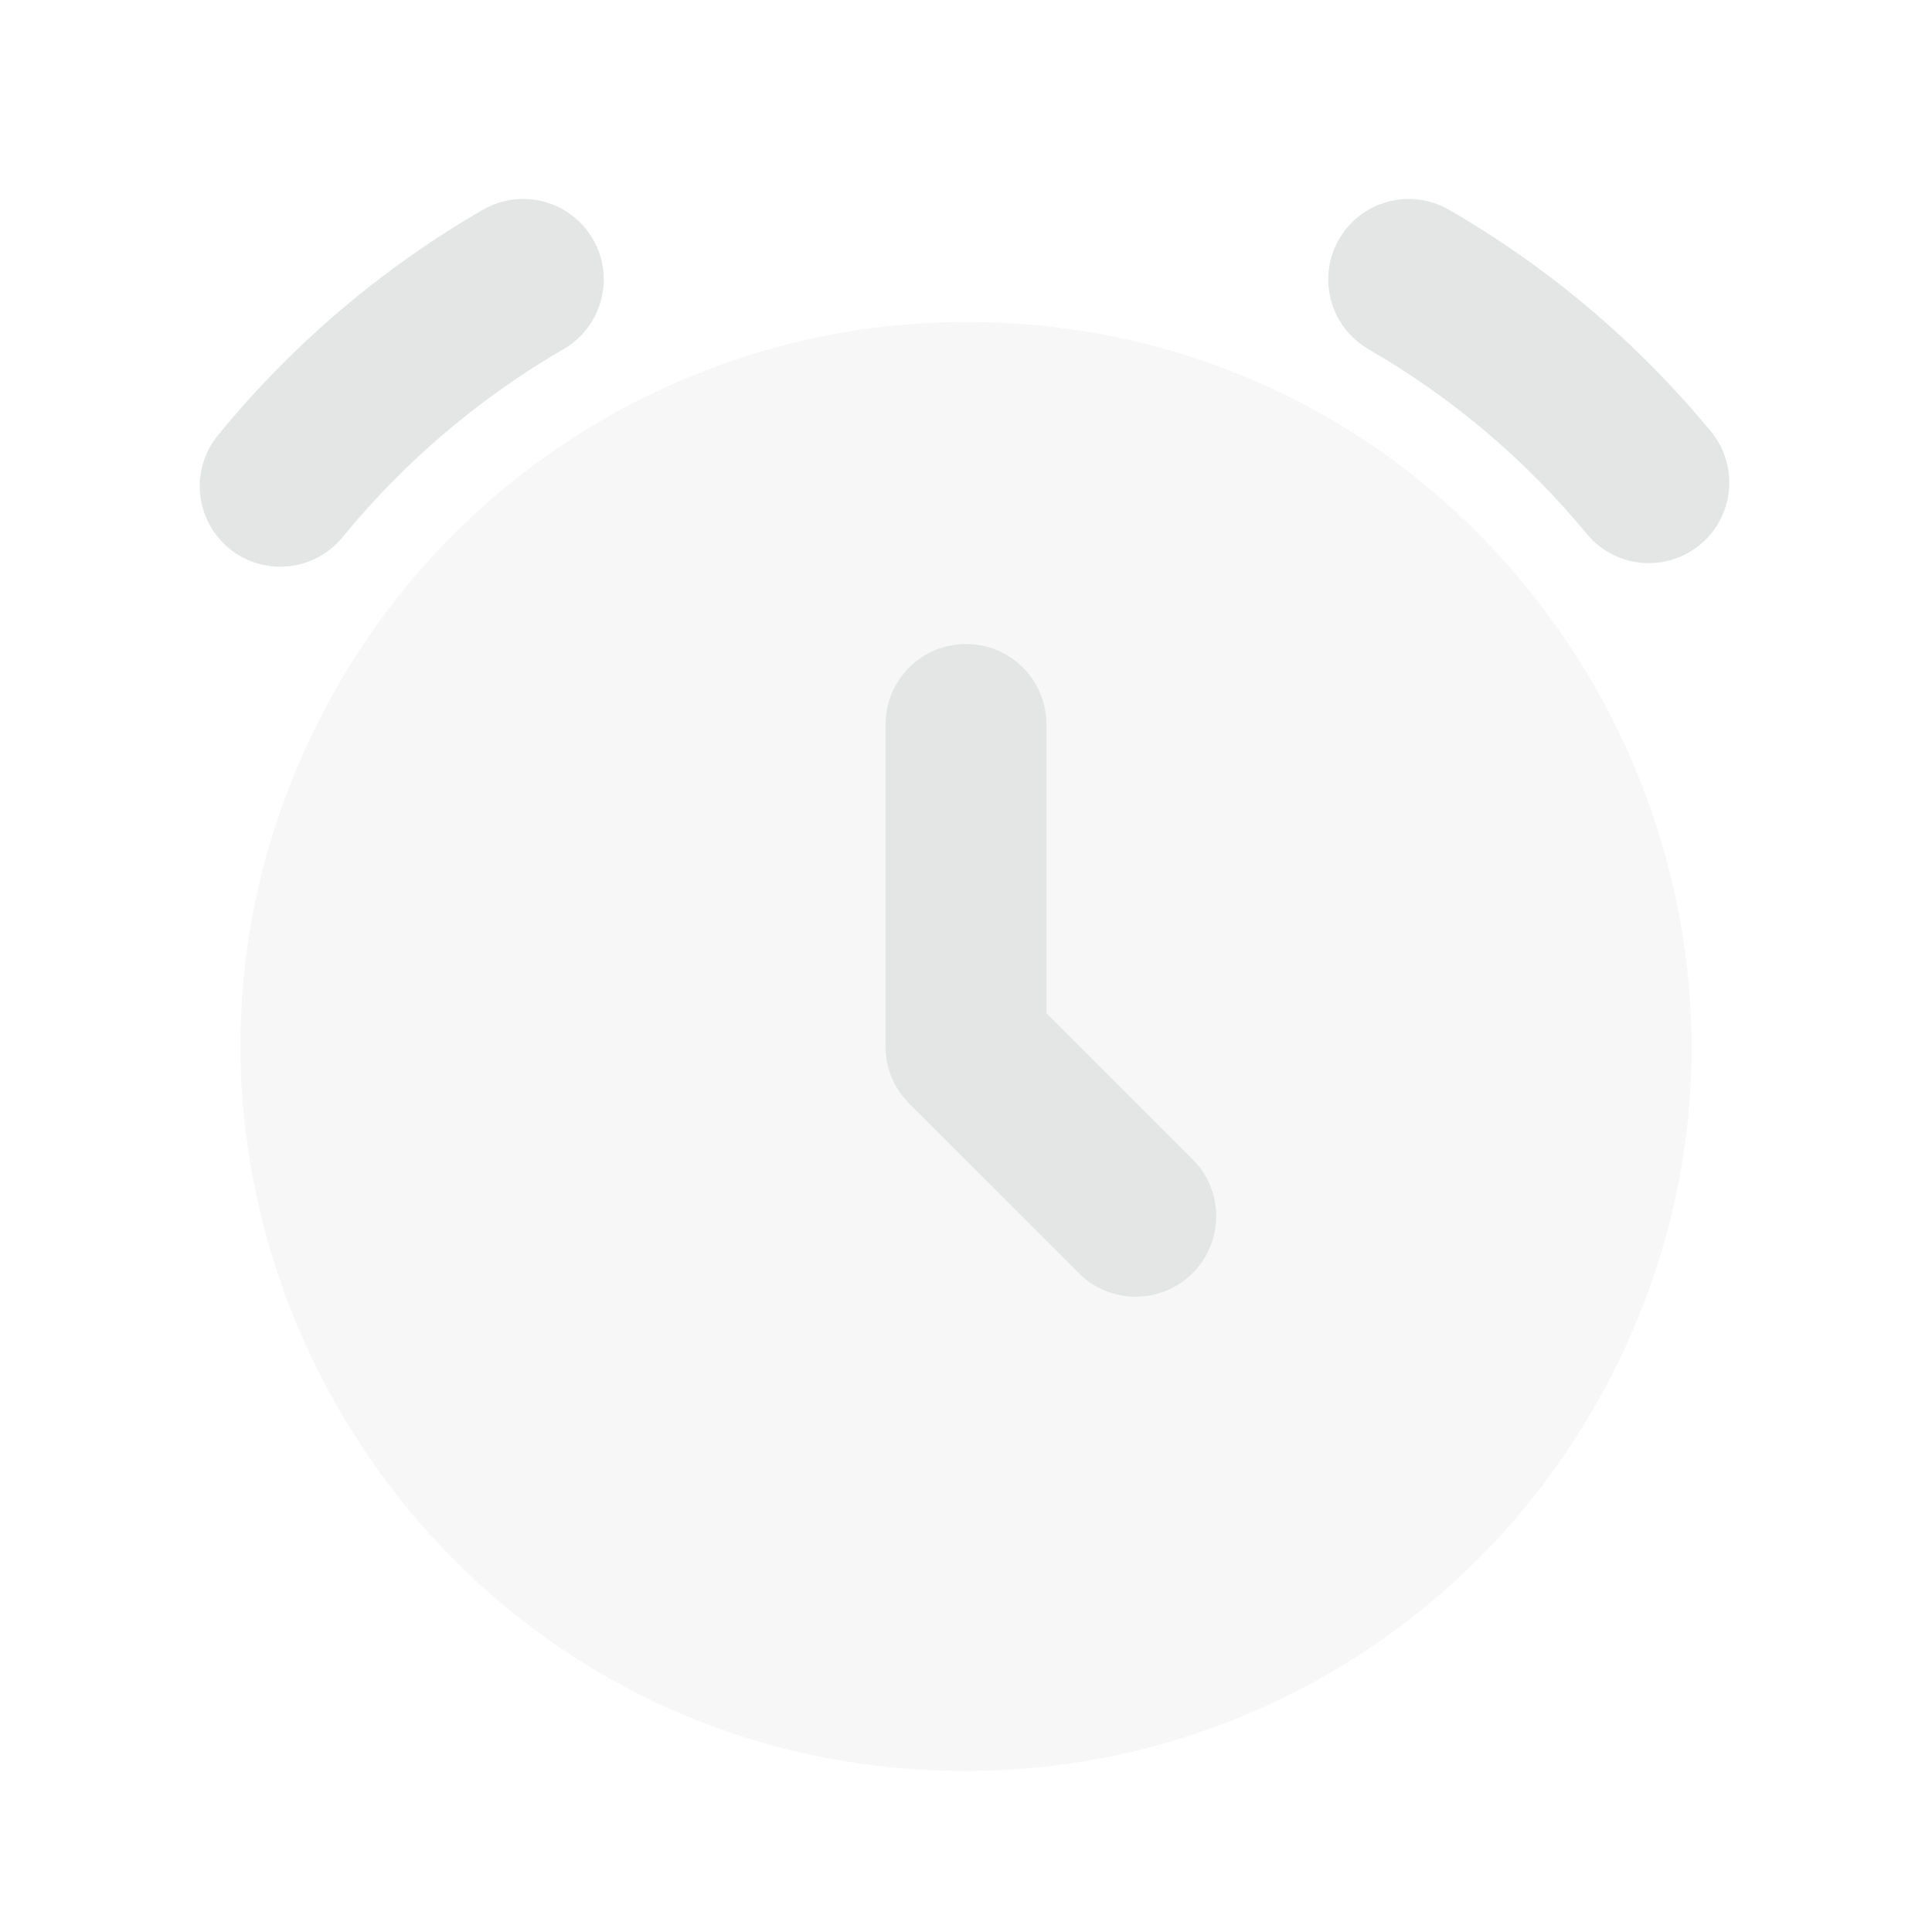
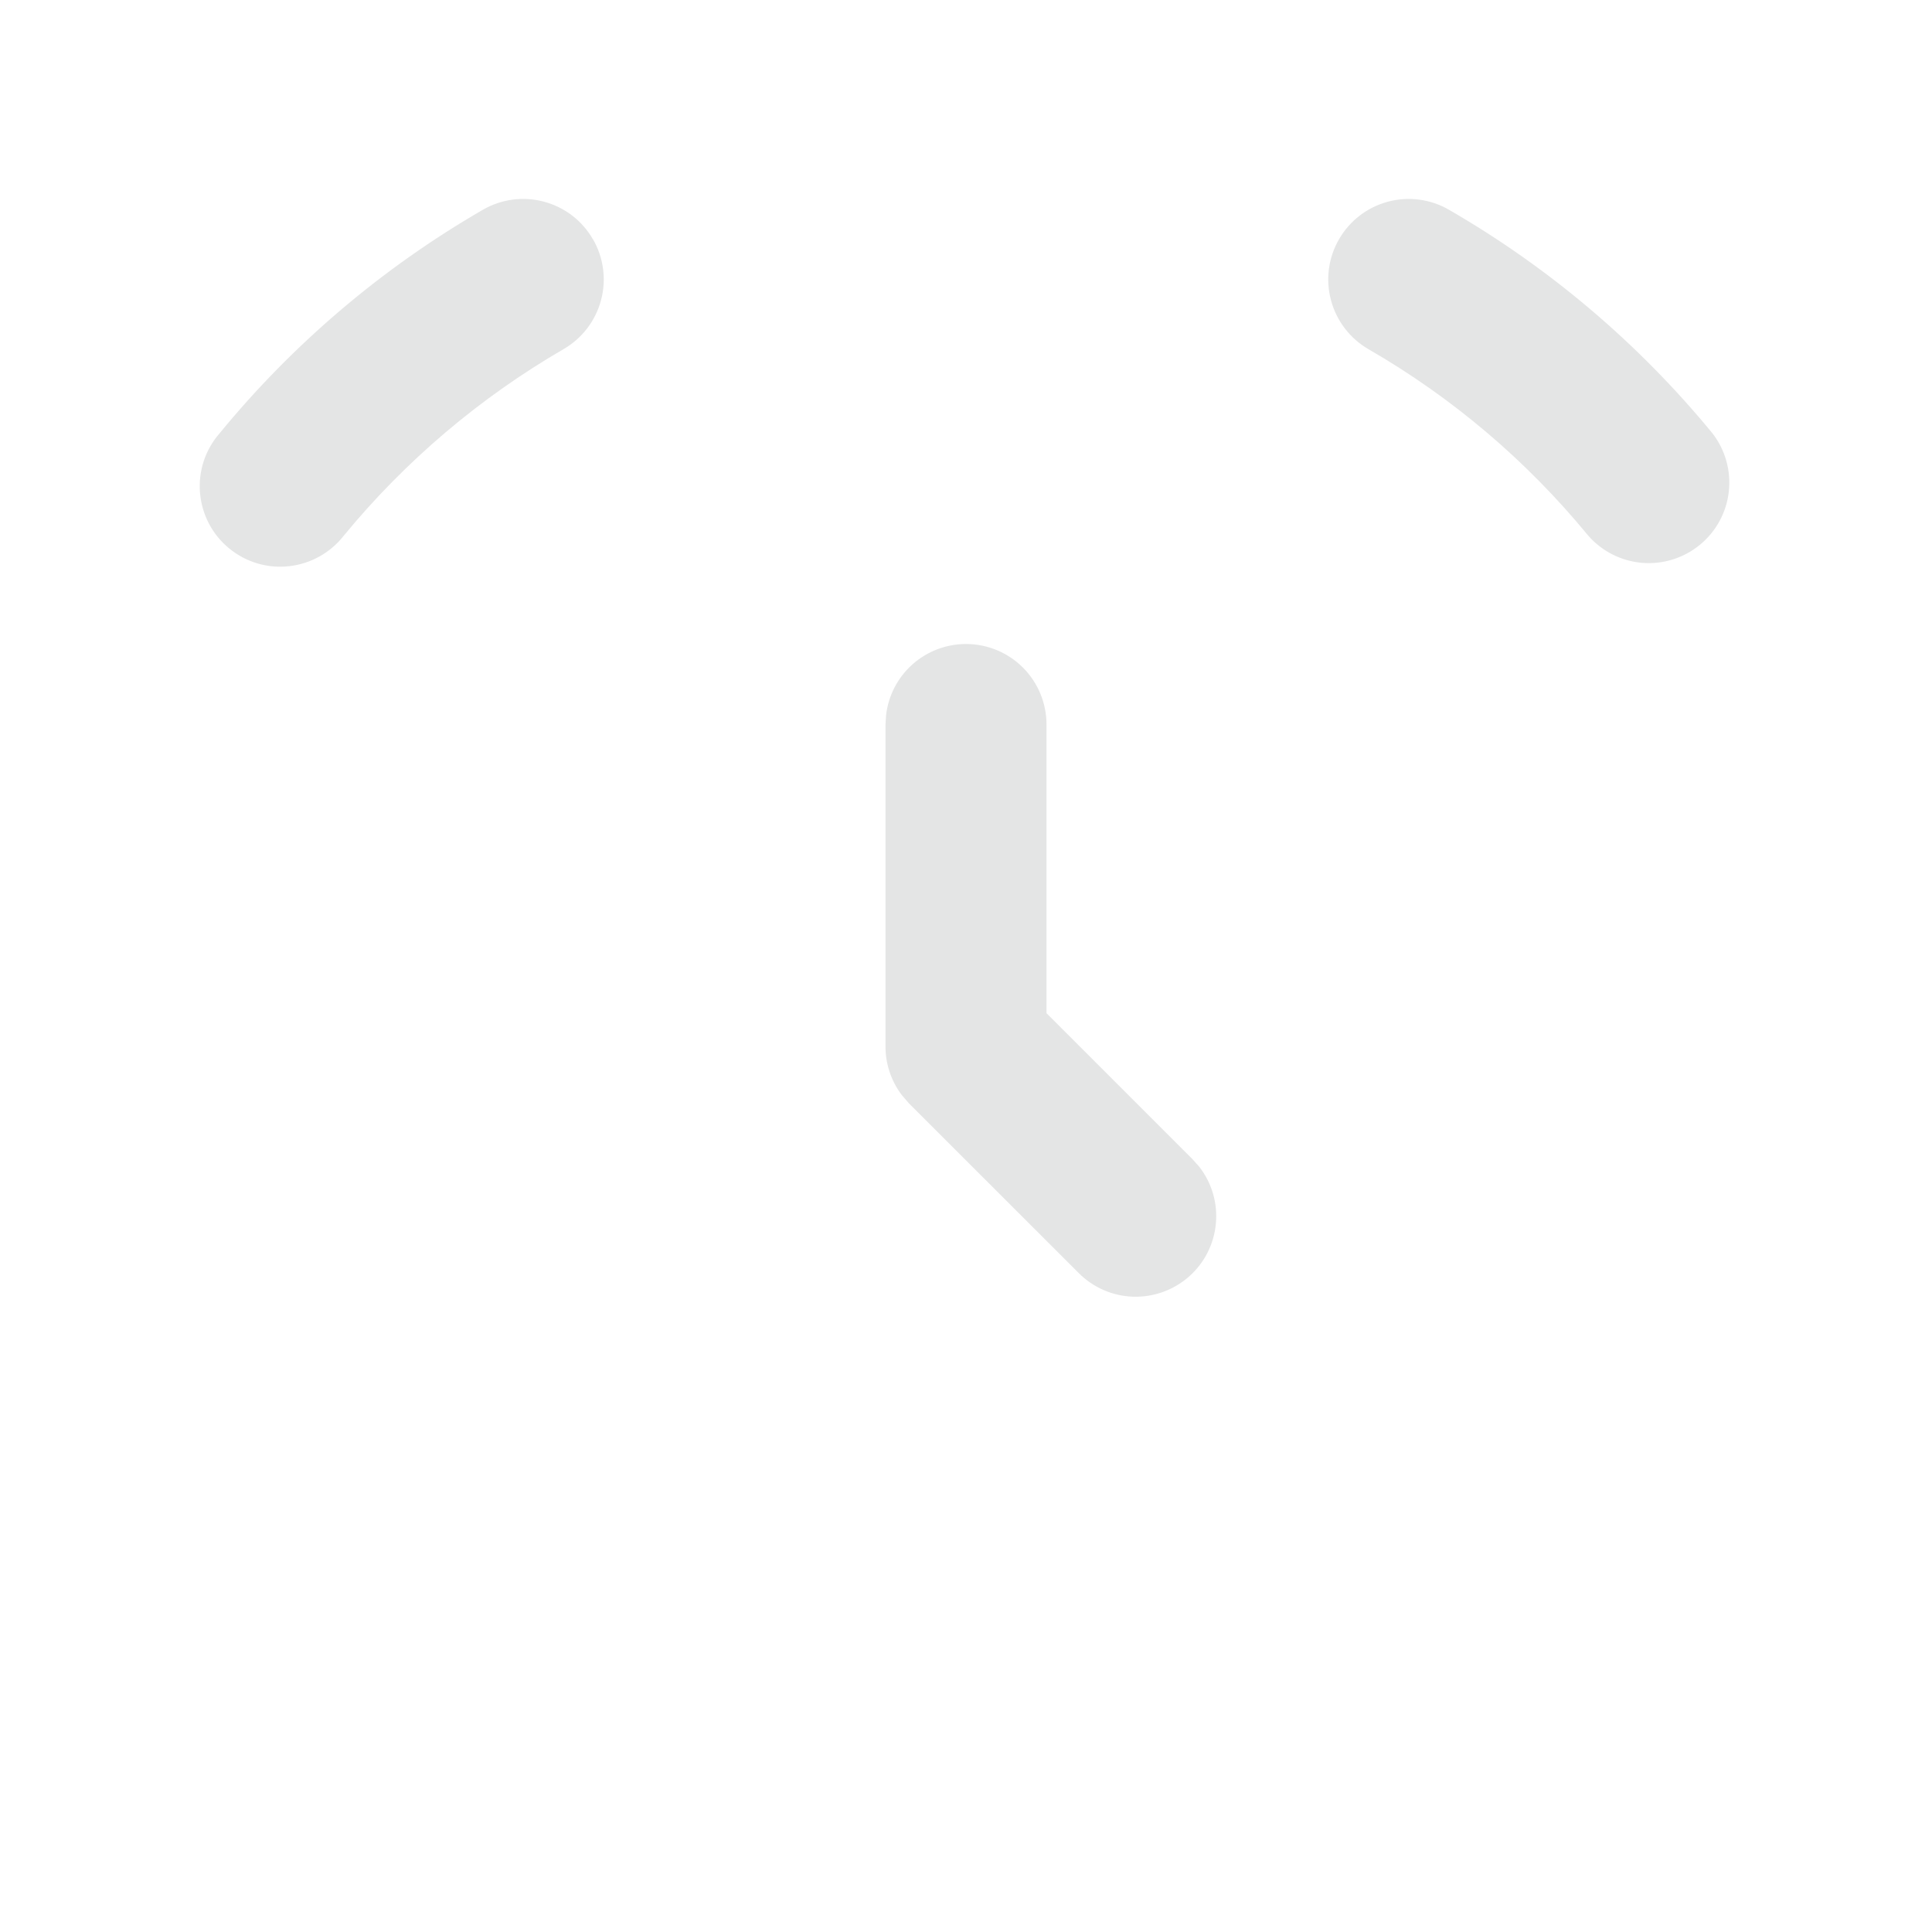
<svg xmlns="http://www.w3.org/2000/svg" width="36" height="36" viewBox="0 0 36 36" fill="none">
-   <path opacity="0.3" d="M18 6C28.392 6 34.887 17.25 29.691 26.25C28.506 28.302 26.802 30.006 24.75 31.191C22.698 32.376 20.37 33 18 33C7.608 33 1.113 21.75 6.309 12.75C7.494 10.698 9.198 8.994 11.25 7.809C13.302 6.624 15.63 6 18 6Z" fill="#E4E5E5" />
  <path d="M11.049 4.457C11.248 4.801 11.302 5.21 11.199 5.595C11.096 5.979 10.845 6.307 10.5 6.506C8.94 7.411 7.553 8.587 6.407 9.98C6.284 10.138 6.13 10.27 5.955 10.368C5.78 10.466 5.587 10.528 5.388 10.55C5.189 10.573 4.987 10.555 4.795 10.498C4.603 10.441 4.424 10.345 4.269 10.218C4.114 10.091 3.986 9.934 3.893 9.756C3.8 9.578 3.744 9.384 3.727 9.184C3.71 8.984 3.734 8.783 3.796 8.592C3.859 8.402 3.959 8.226 4.091 8.075C5.462 6.403 7.125 4.991 8.997 3.909C9.168 3.81 9.356 3.746 9.551 3.72C9.747 3.694 9.945 3.707 10.136 3.758C10.326 3.809 10.505 3.897 10.661 4.016C10.818 4.136 10.949 4.286 11.047 4.457H11.049ZM27 3.909C28.873 4.991 30.535 6.401 31.908 8.073C32.148 8.381 32.257 8.771 32.214 9.159C32.171 9.547 31.978 9.903 31.676 10.151C31.375 10.399 30.988 10.52 30.599 10.488C30.21 10.455 29.849 10.273 29.592 9.978C28.447 8.584 27.061 7.407 25.498 6.506C25.154 6.306 24.903 5.978 24.801 5.594C24.698 5.209 24.752 4.8 24.952 4.456C25.151 4.111 25.479 3.86 25.863 3.758C26.248 3.655 26.656 3.71 27 3.909ZM18 12C17.633 12 17.278 12.135 17.003 12.379C16.729 12.623 16.553 12.96 16.511 13.325L16.5 13.5V19.479C16.495 19.812 16.602 20.139 16.803 20.404L16.938 20.561L20.097 23.718C20.366 23.99 20.729 24.149 21.112 24.162C21.494 24.174 21.867 24.041 22.154 23.788C22.442 23.535 22.621 23.182 22.656 22.801C22.692 22.419 22.58 22.039 22.344 21.738L22.218 21.597L19.5 18.879V13.5C19.5 13.102 19.342 12.721 19.061 12.439C18.779 12.158 18.398 12 18 12Z" fill="#E4E5E5" />
</svg>